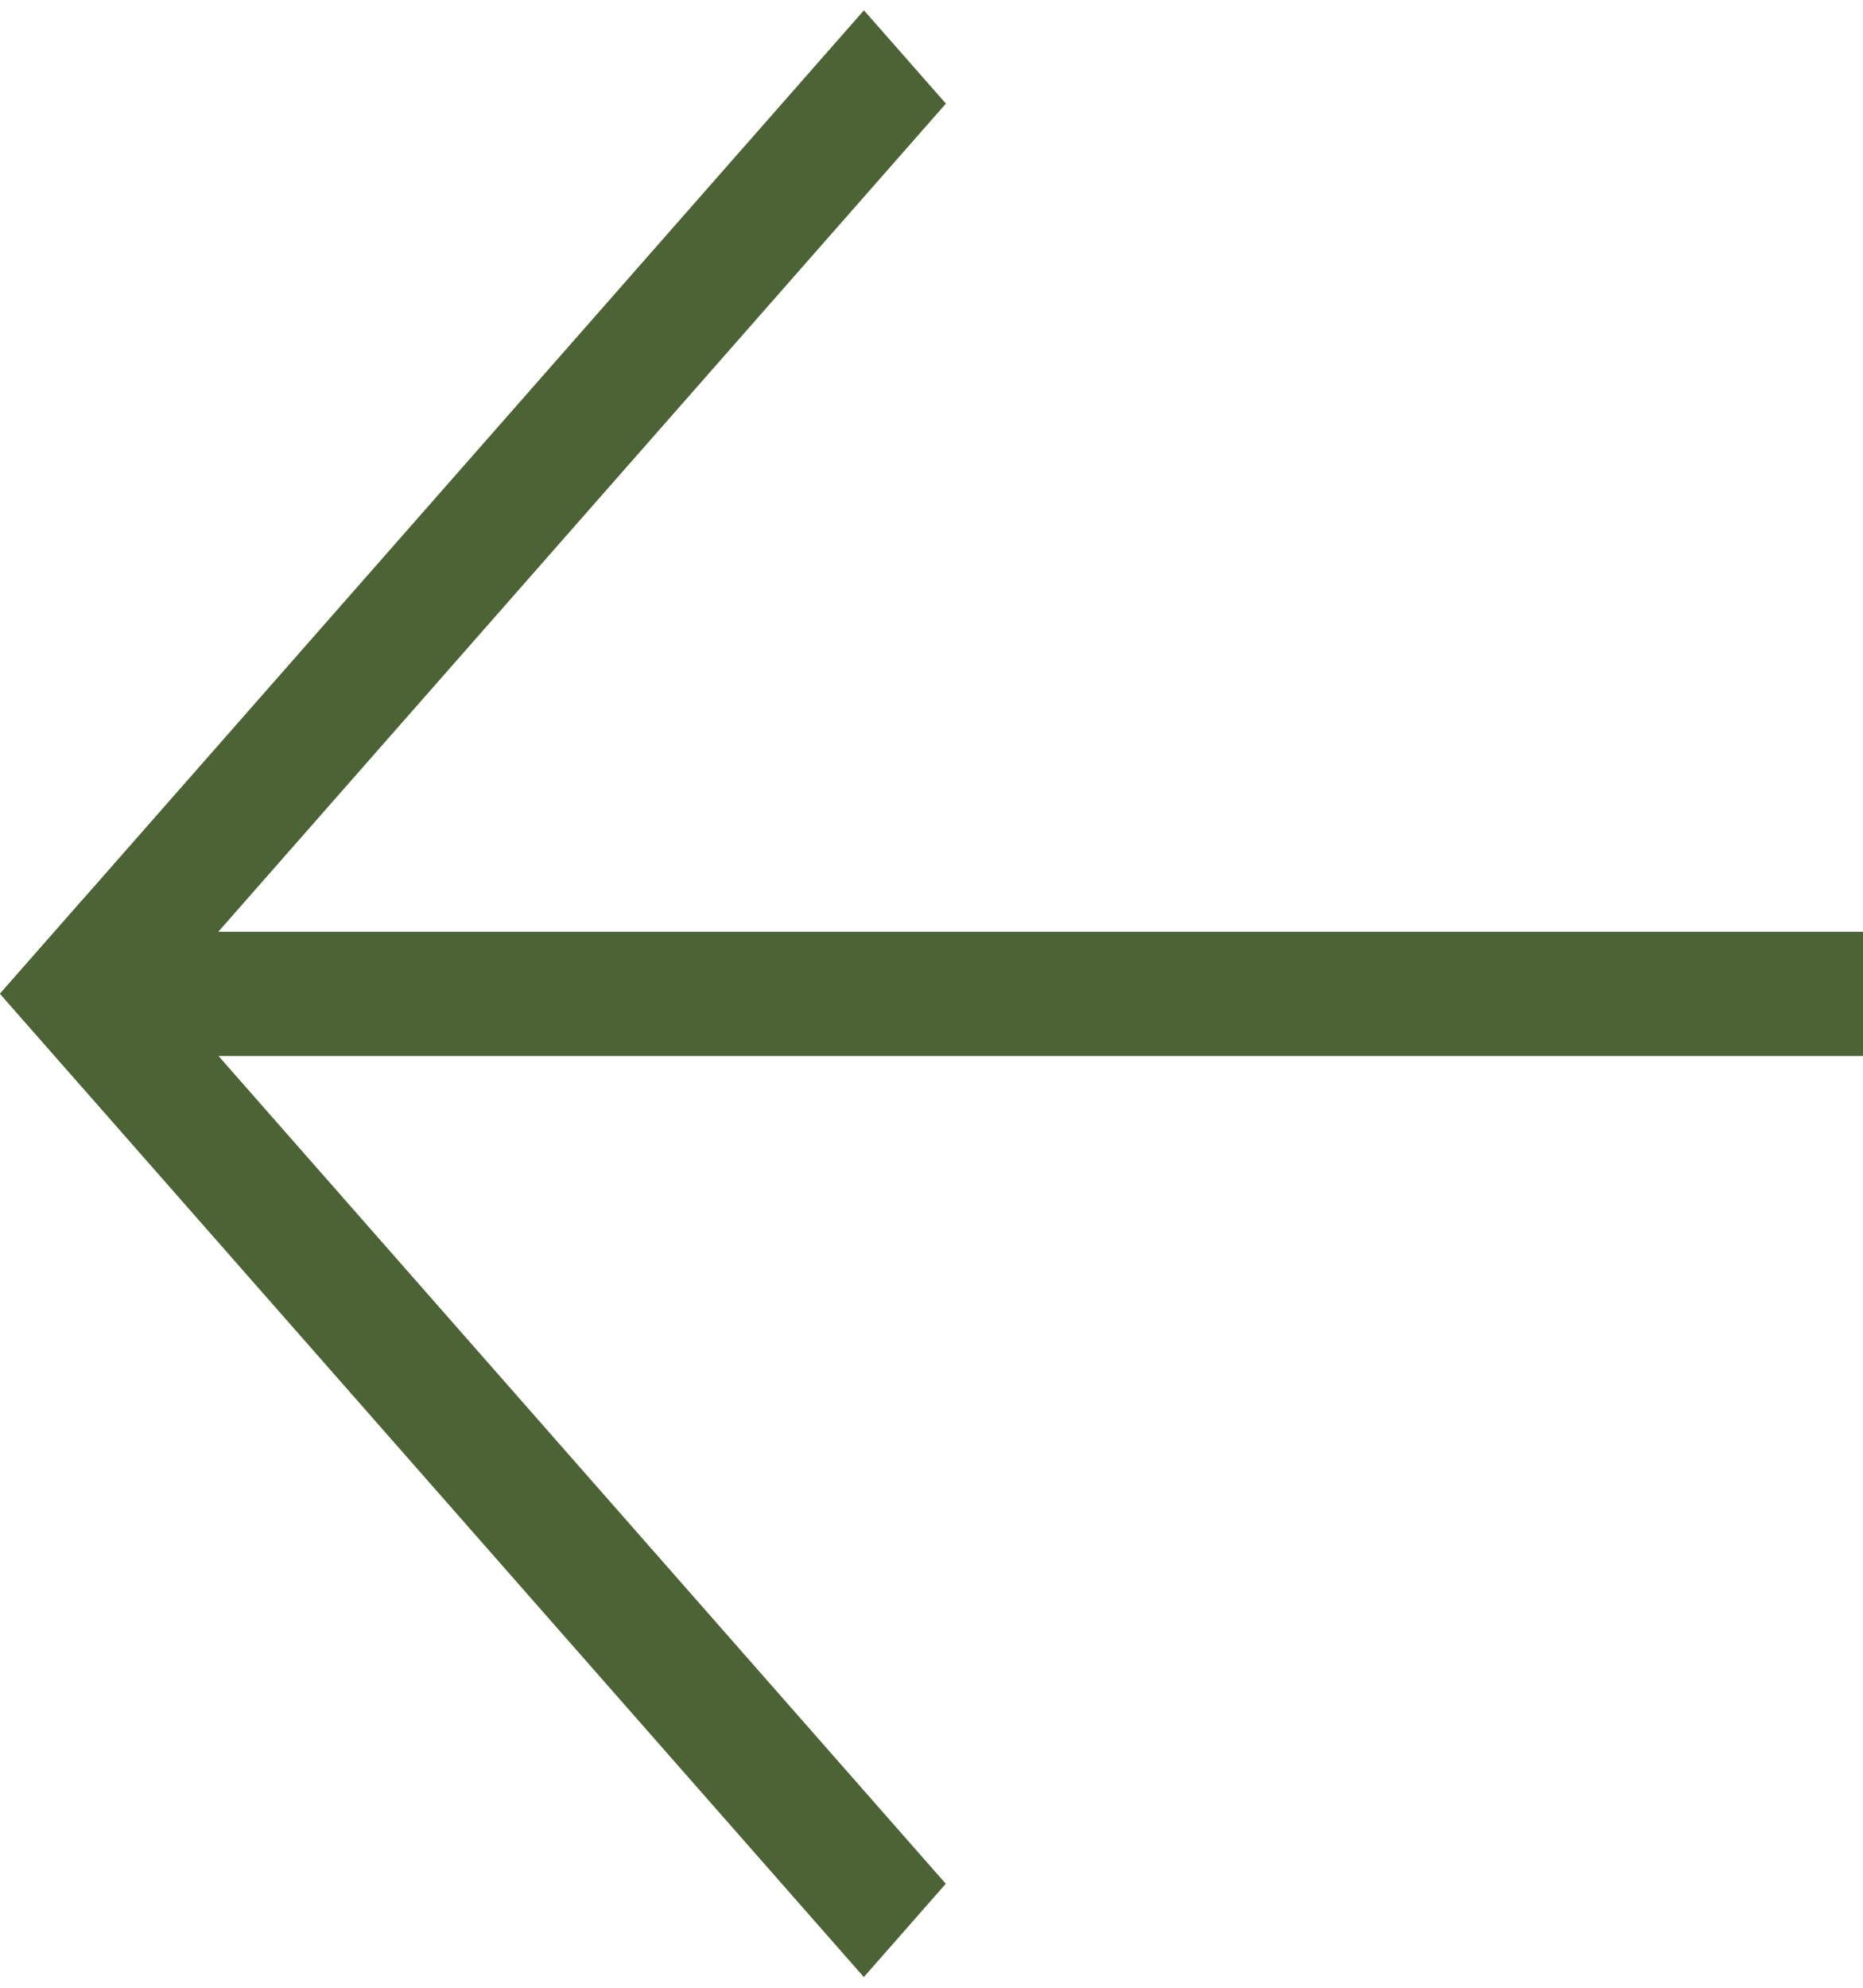
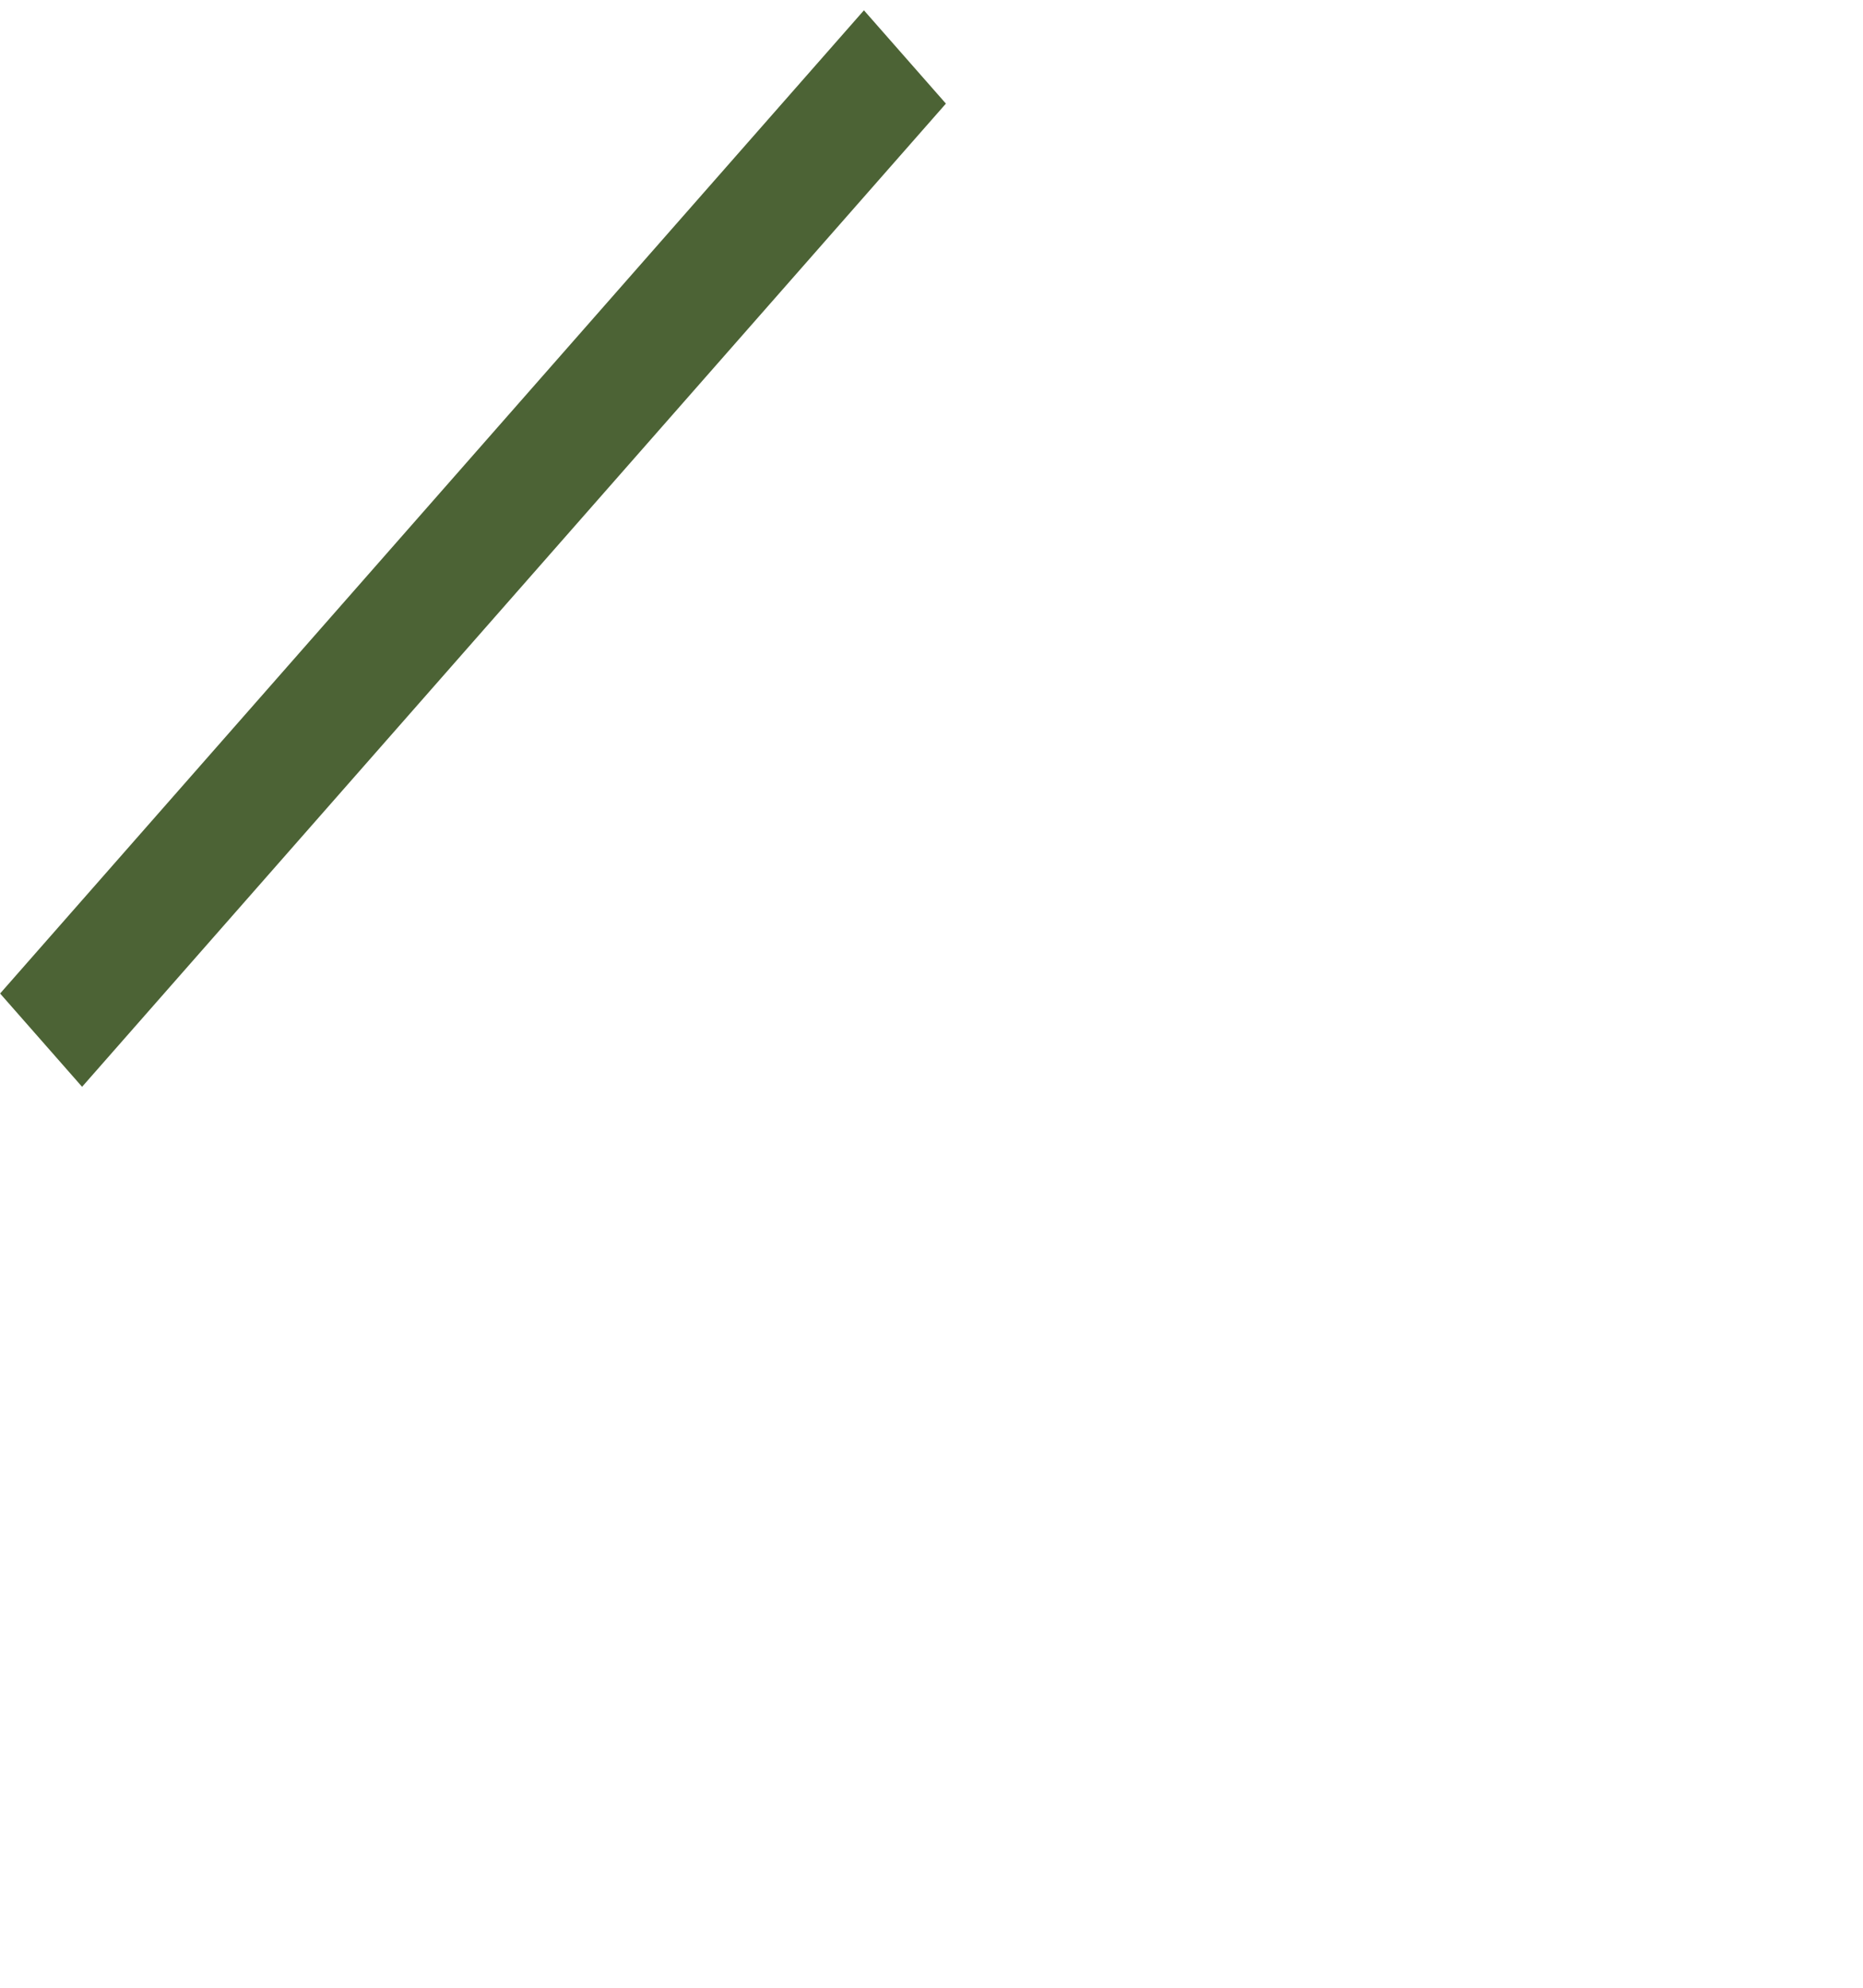
<svg xmlns="http://www.w3.org/2000/svg" width="15" height="16" viewBox="0 0 15 16" fill="none">
-   <line y1="-0.5" x2="10.538" y2="-0.5" transform="matrix(0.66 0.751 -0.66 0.751 -3.05176e-05 8)" stroke="#4C6335" />
  <line y1="-0.5" x2="10.538" y2="-0.5" transform="matrix(-0.66 0.751 -0.66 -0.751 6.956 0.083)" stroke="#4C6335" />
-   <path d="M15 8L0.833 8" stroke="#4C6335" />
</svg>